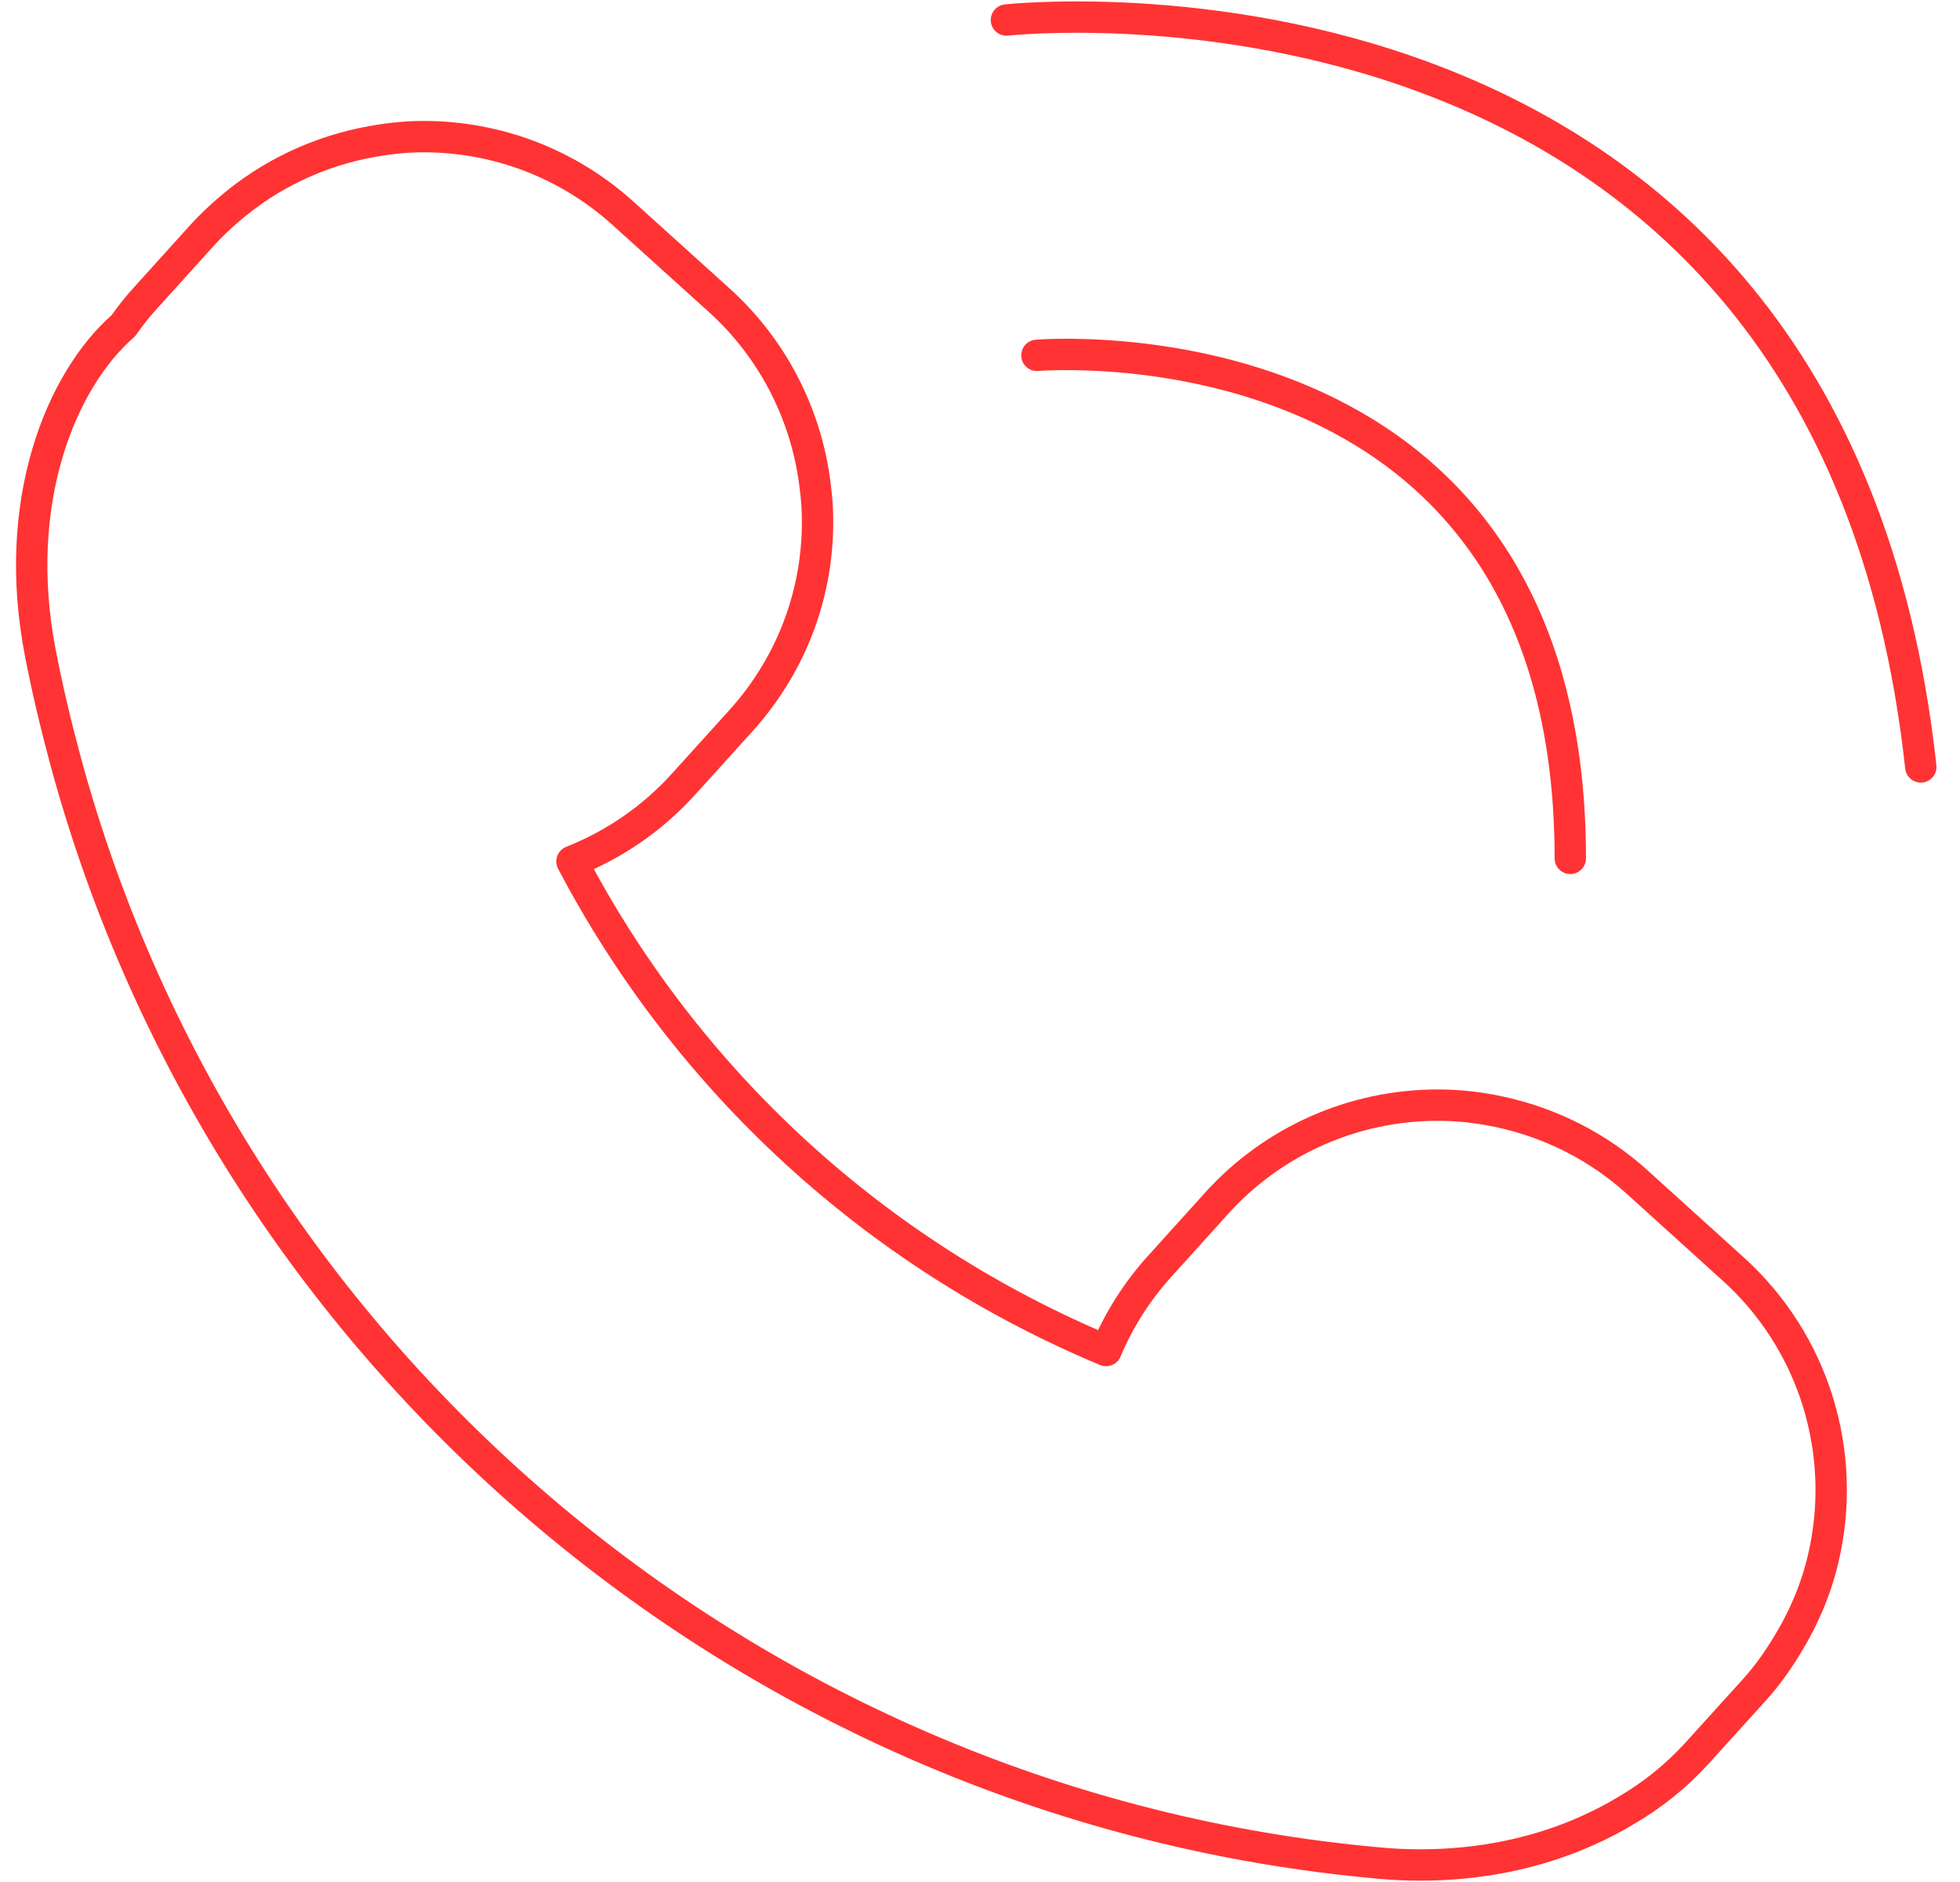
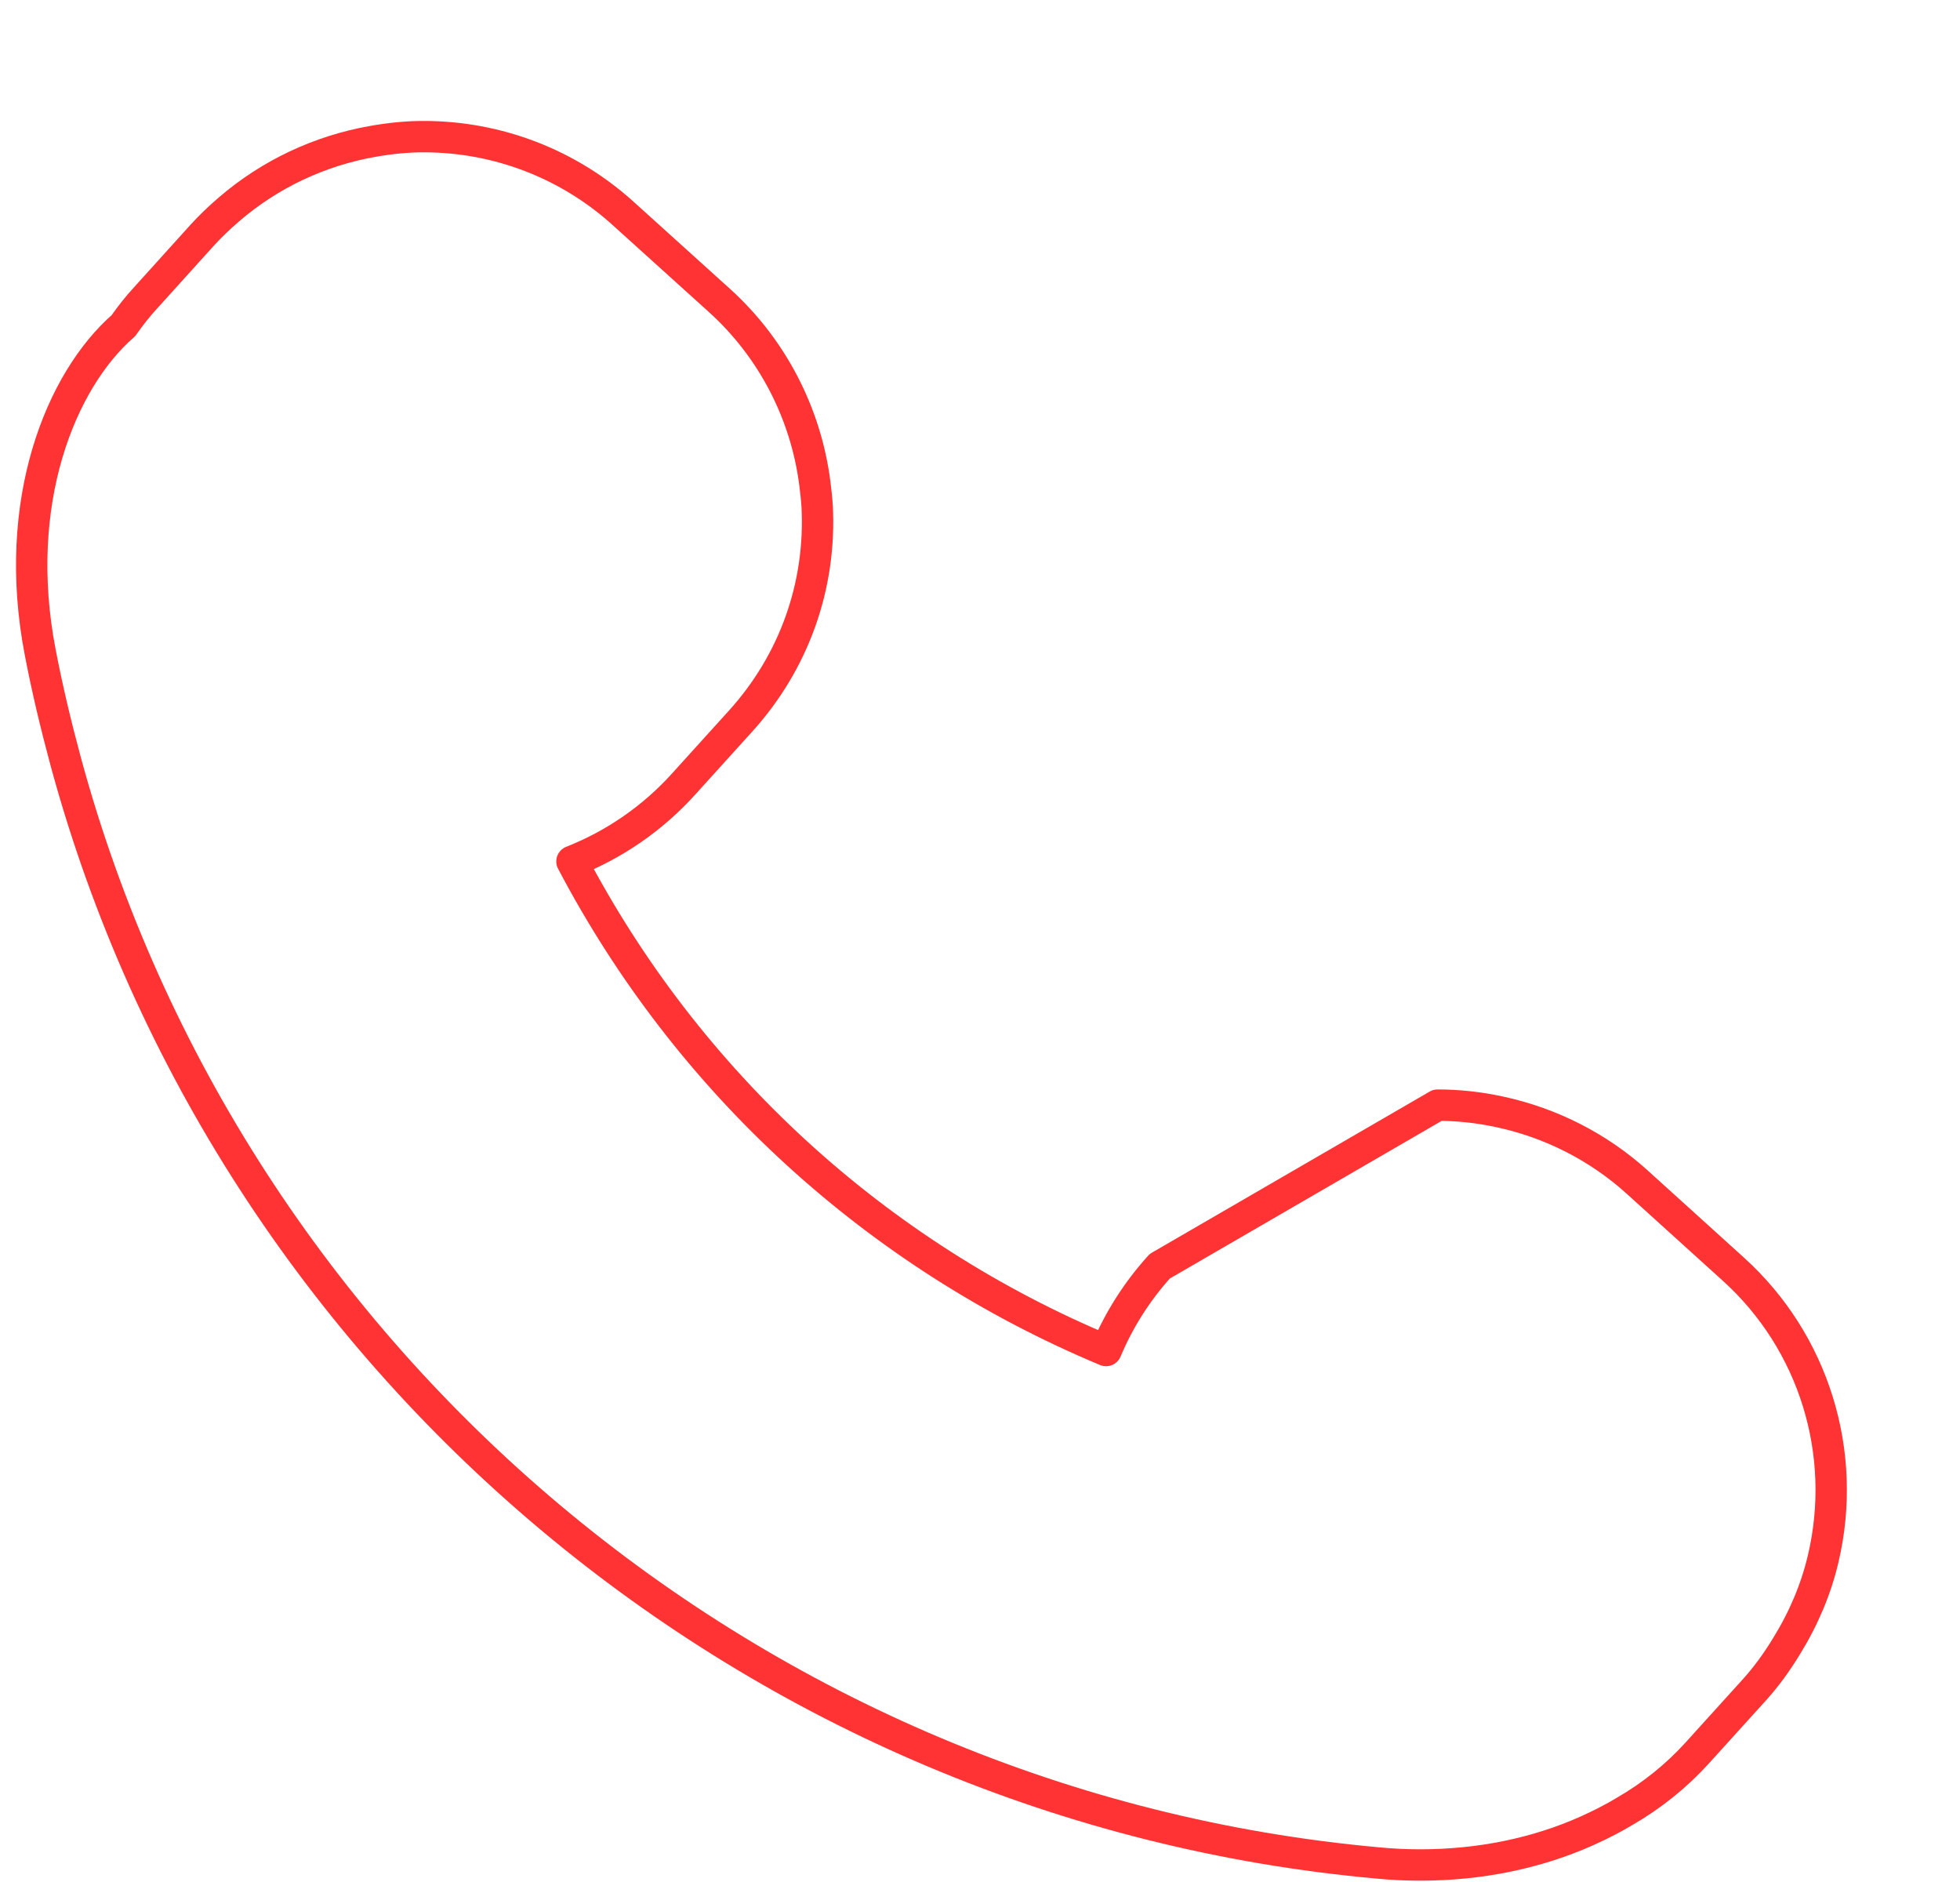
<svg xmlns="http://www.w3.org/2000/svg" width="75" height="72" viewBox="0 0 75 72" fill="none">
-   <path d="M2.526 29.176C8.8 52.222 28.983 69.139 52.74 71.273C53.282 71.326 53.825 71.349 54.355 71.349C56.618 71.349 58.793 70.906 60.712 70.049C61.289 69.792 61.773 69.535 62.17 69.296C63.219 68.69 64.152 67.938 64.951 67.057L67.132 64.649C67.564 64.171 67.972 63.622 68.368 62.969C69.027 61.902 69.494 60.782 69.762 59.645C70.724 55.587 69.406 51.336 66.327 48.554L62.648 45.224C61.167 43.883 59.347 42.956 57.382 42.536C56.577 42.361 55.778 42.279 55.009 42.279C51.795 42.279 48.711 43.644 46.559 46.029L44.378 48.443C43.509 49.405 42.821 50.484 42.325 51.668C33.532 47.994 26.318 41.393 21.886 32.955C23.513 32.313 24.977 31.305 26.161 29.993L28.342 27.584C30.383 25.328 31.426 22.412 31.269 19.374C31.251 19.076 31.216 18.785 31.181 18.499C30.837 15.805 29.543 13.315 27.531 11.495L23.851 8.171C21.752 6.27 19.041 5.227 16.212 5.227C15.6 5.227 14.97 5.285 14.276 5.407C12.235 5.763 10.328 6.661 8.765 8.008C8.363 8.352 8.048 8.661 7.757 8.976L5.582 11.384C5.278 11.711 4.993 12.073 4.724 12.457C2.322 14.551 0.427 19.21 1.54 24.96C1.803 26.331 2.129 27.707 2.526 29.176Z" stroke="#FF3333" stroke-width="1.2" stroke-linecap="round" stroke-linejoin="round" />
-   <path d="M39.678 13.595C39.678 13.595 60.088 11.845 60.088 32.839" stroke="#FF3333" stroke-width="1.2" stroke-linecap="round" stroke-linejoin="round" />
-   <path d="M38.511 0.766C38.511 0.766 70.001 -2.733 73.5 29.34" stroke="#FF3333" stroke-width="1.2" stroke-linecap="round" stroke-linejoin="round" />
+   <path d="M2.526 29.176C8.8 52.222 28.983 69.139 52.74 71.273C53.282 71.326 53.825 71.349 54.355 71.349C56.618 71.349 58.793 70.906 60.712 70.049C61.289 69.792 61.773 69.535 62.17 69.296C63.219 68.69 64.152 67.938 64.951 67.057L67.132 64.649C67.564 64.171 67.972 63.622 68.368 62.969C69.027 61.902 69.494 60.782 69.762 59.645C70.724 55.587 69.406 51.336 66.327 48.554L62.648 45.224C61.167 43.883 59.347 42.956 57.382 42.536C56.577 42.361 55.778 42.279 55.009 42.279L44.378 48.443C43.509 49.405 42.821 50.484 42.325 51.668C33.532 47.994 26.318 41.393 21.886 32.955C23.513 32.313 24.977 31.305 26.161 29.993L28.342 27.584C30.383 25.328 31.426 22.412 31.269 19.374C31.251 19.076 31.216 18.785 31.181 18.499C30.837 15.805 29.543 13.315 27.531 11.495L23.851 8.171C21.752 6.27 19.041 5.227 16.212 5.227C15.6 5.227 14.97 5.285 14.276 5.407C12.235 5.763 10.328 6.661 8.765 8.008C8.363 8.352 8.048 8.661 7.757 8.976L5.582 11.384C5.278 11.711 4.993 12.073 4.724 12.457C2.322 14.551 0.427 19.21 1.54 24.96C1.803 26.331 2.129 27.707 2.526 29.176Z" stroke="#FF3333" stroke-width="1.2" stroke-linecap="round" stroke-linejoin="round" />
</svg>